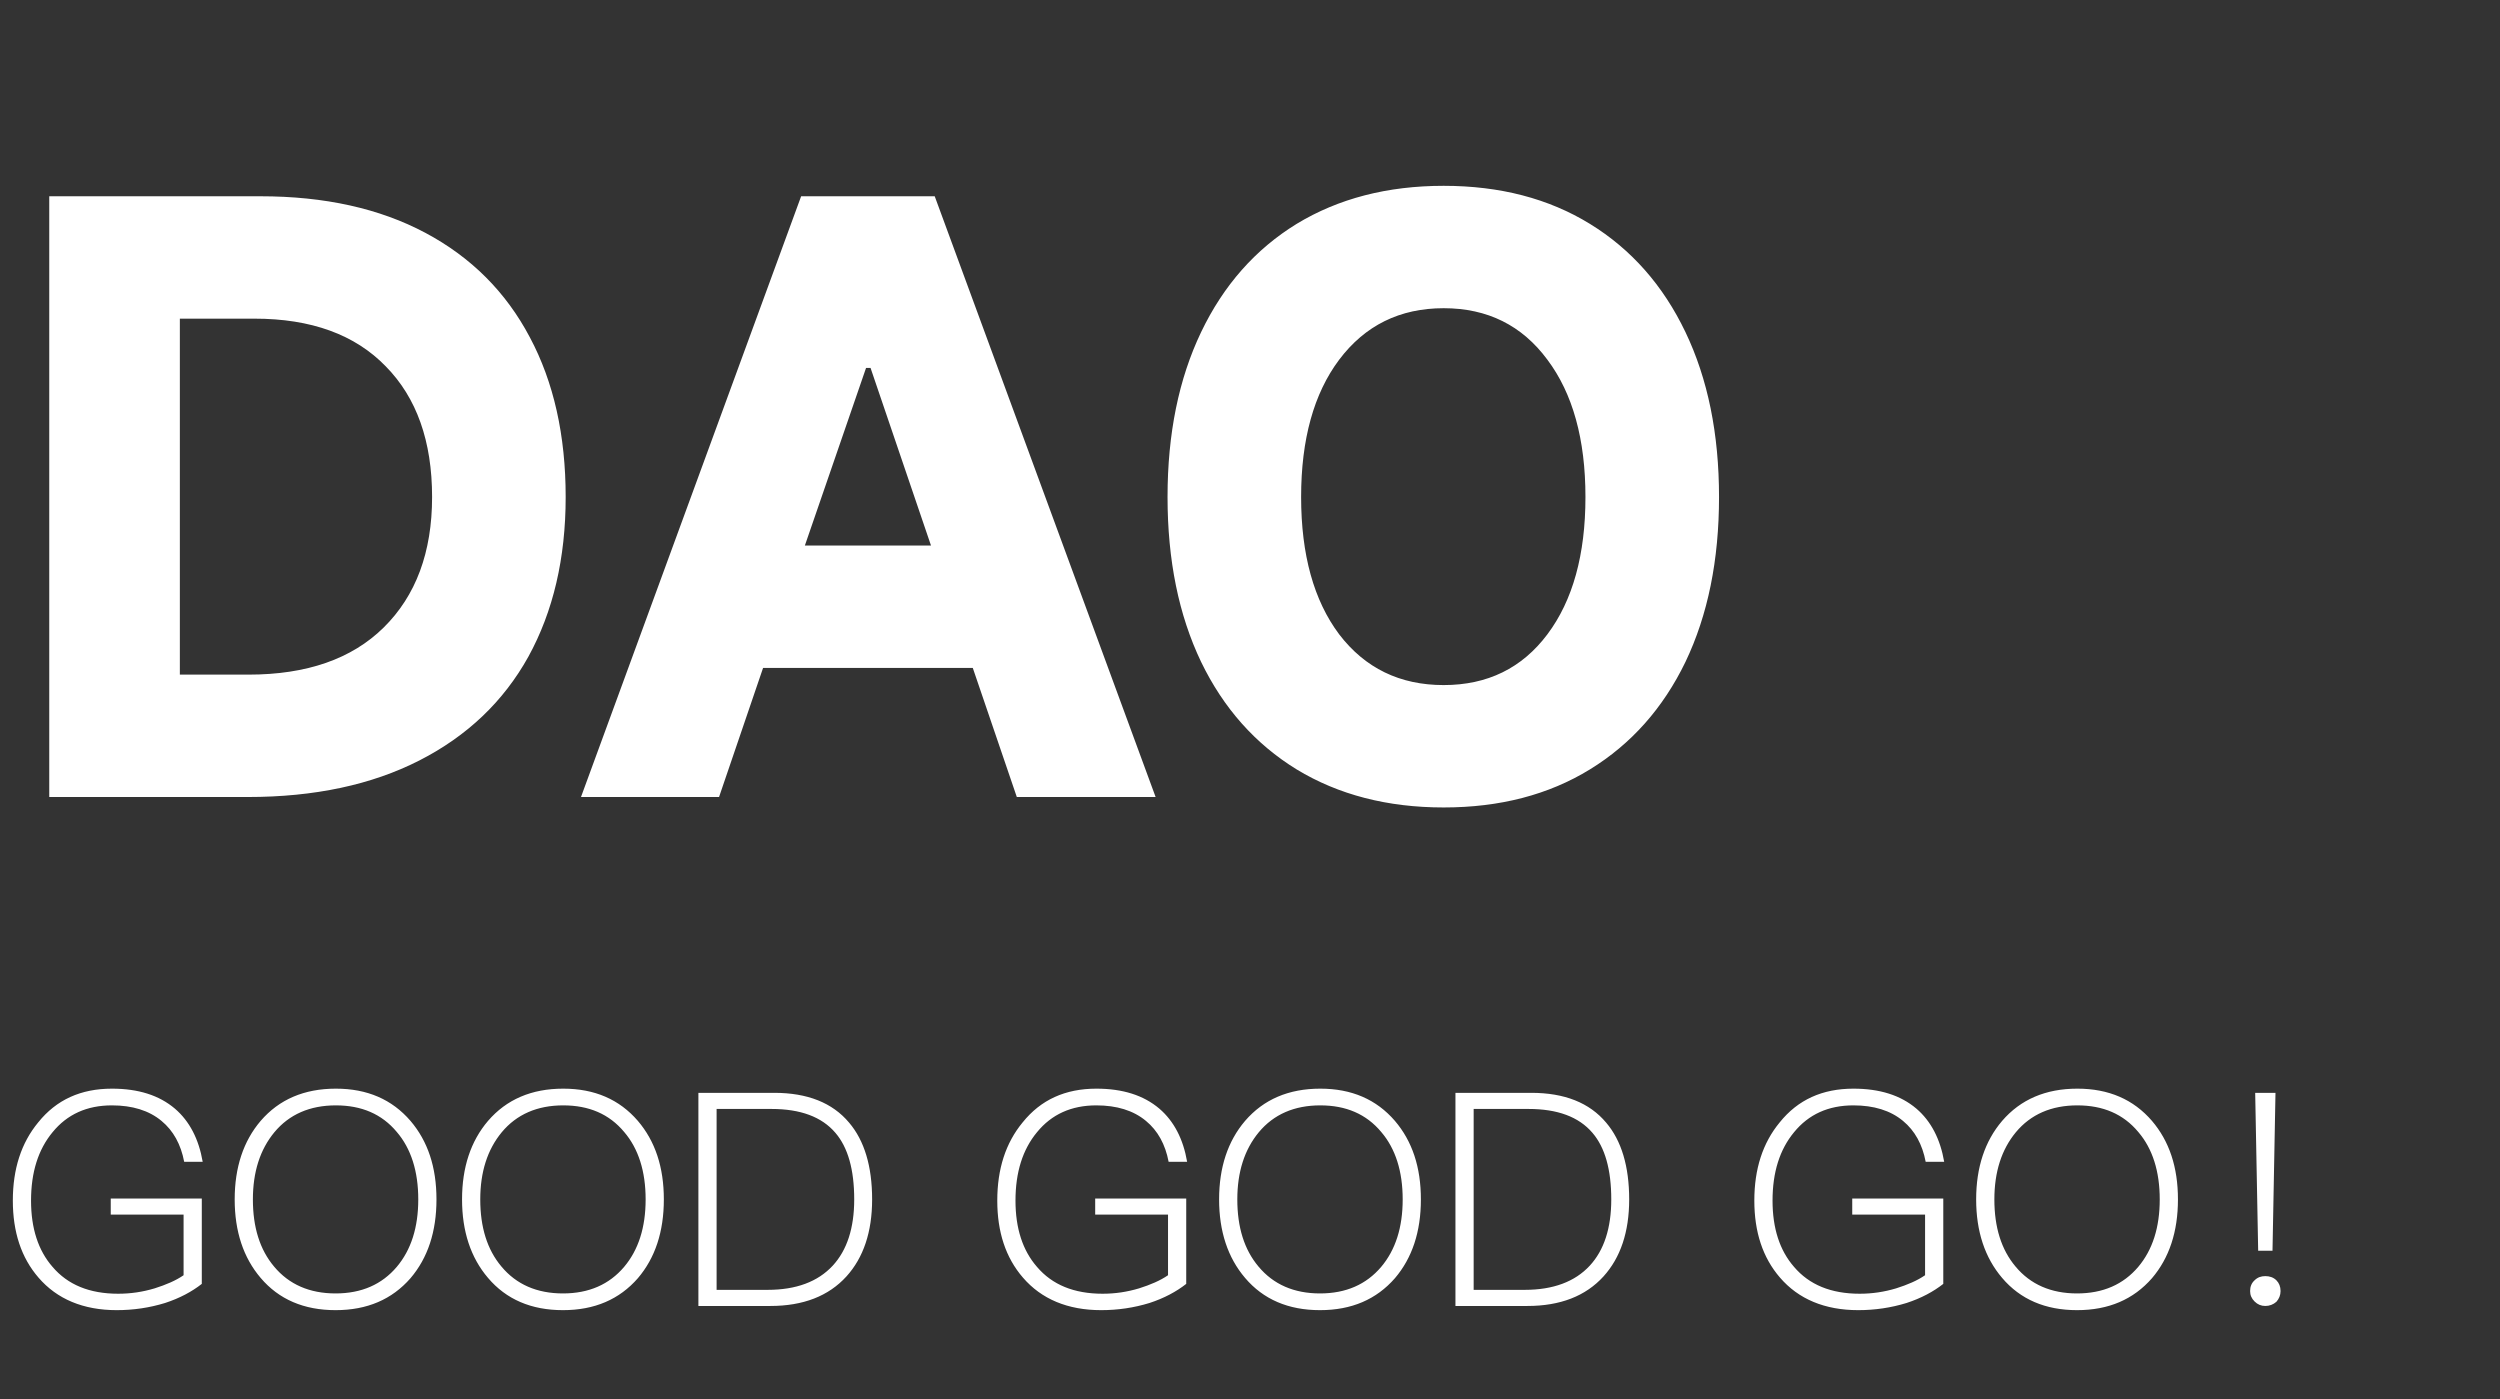
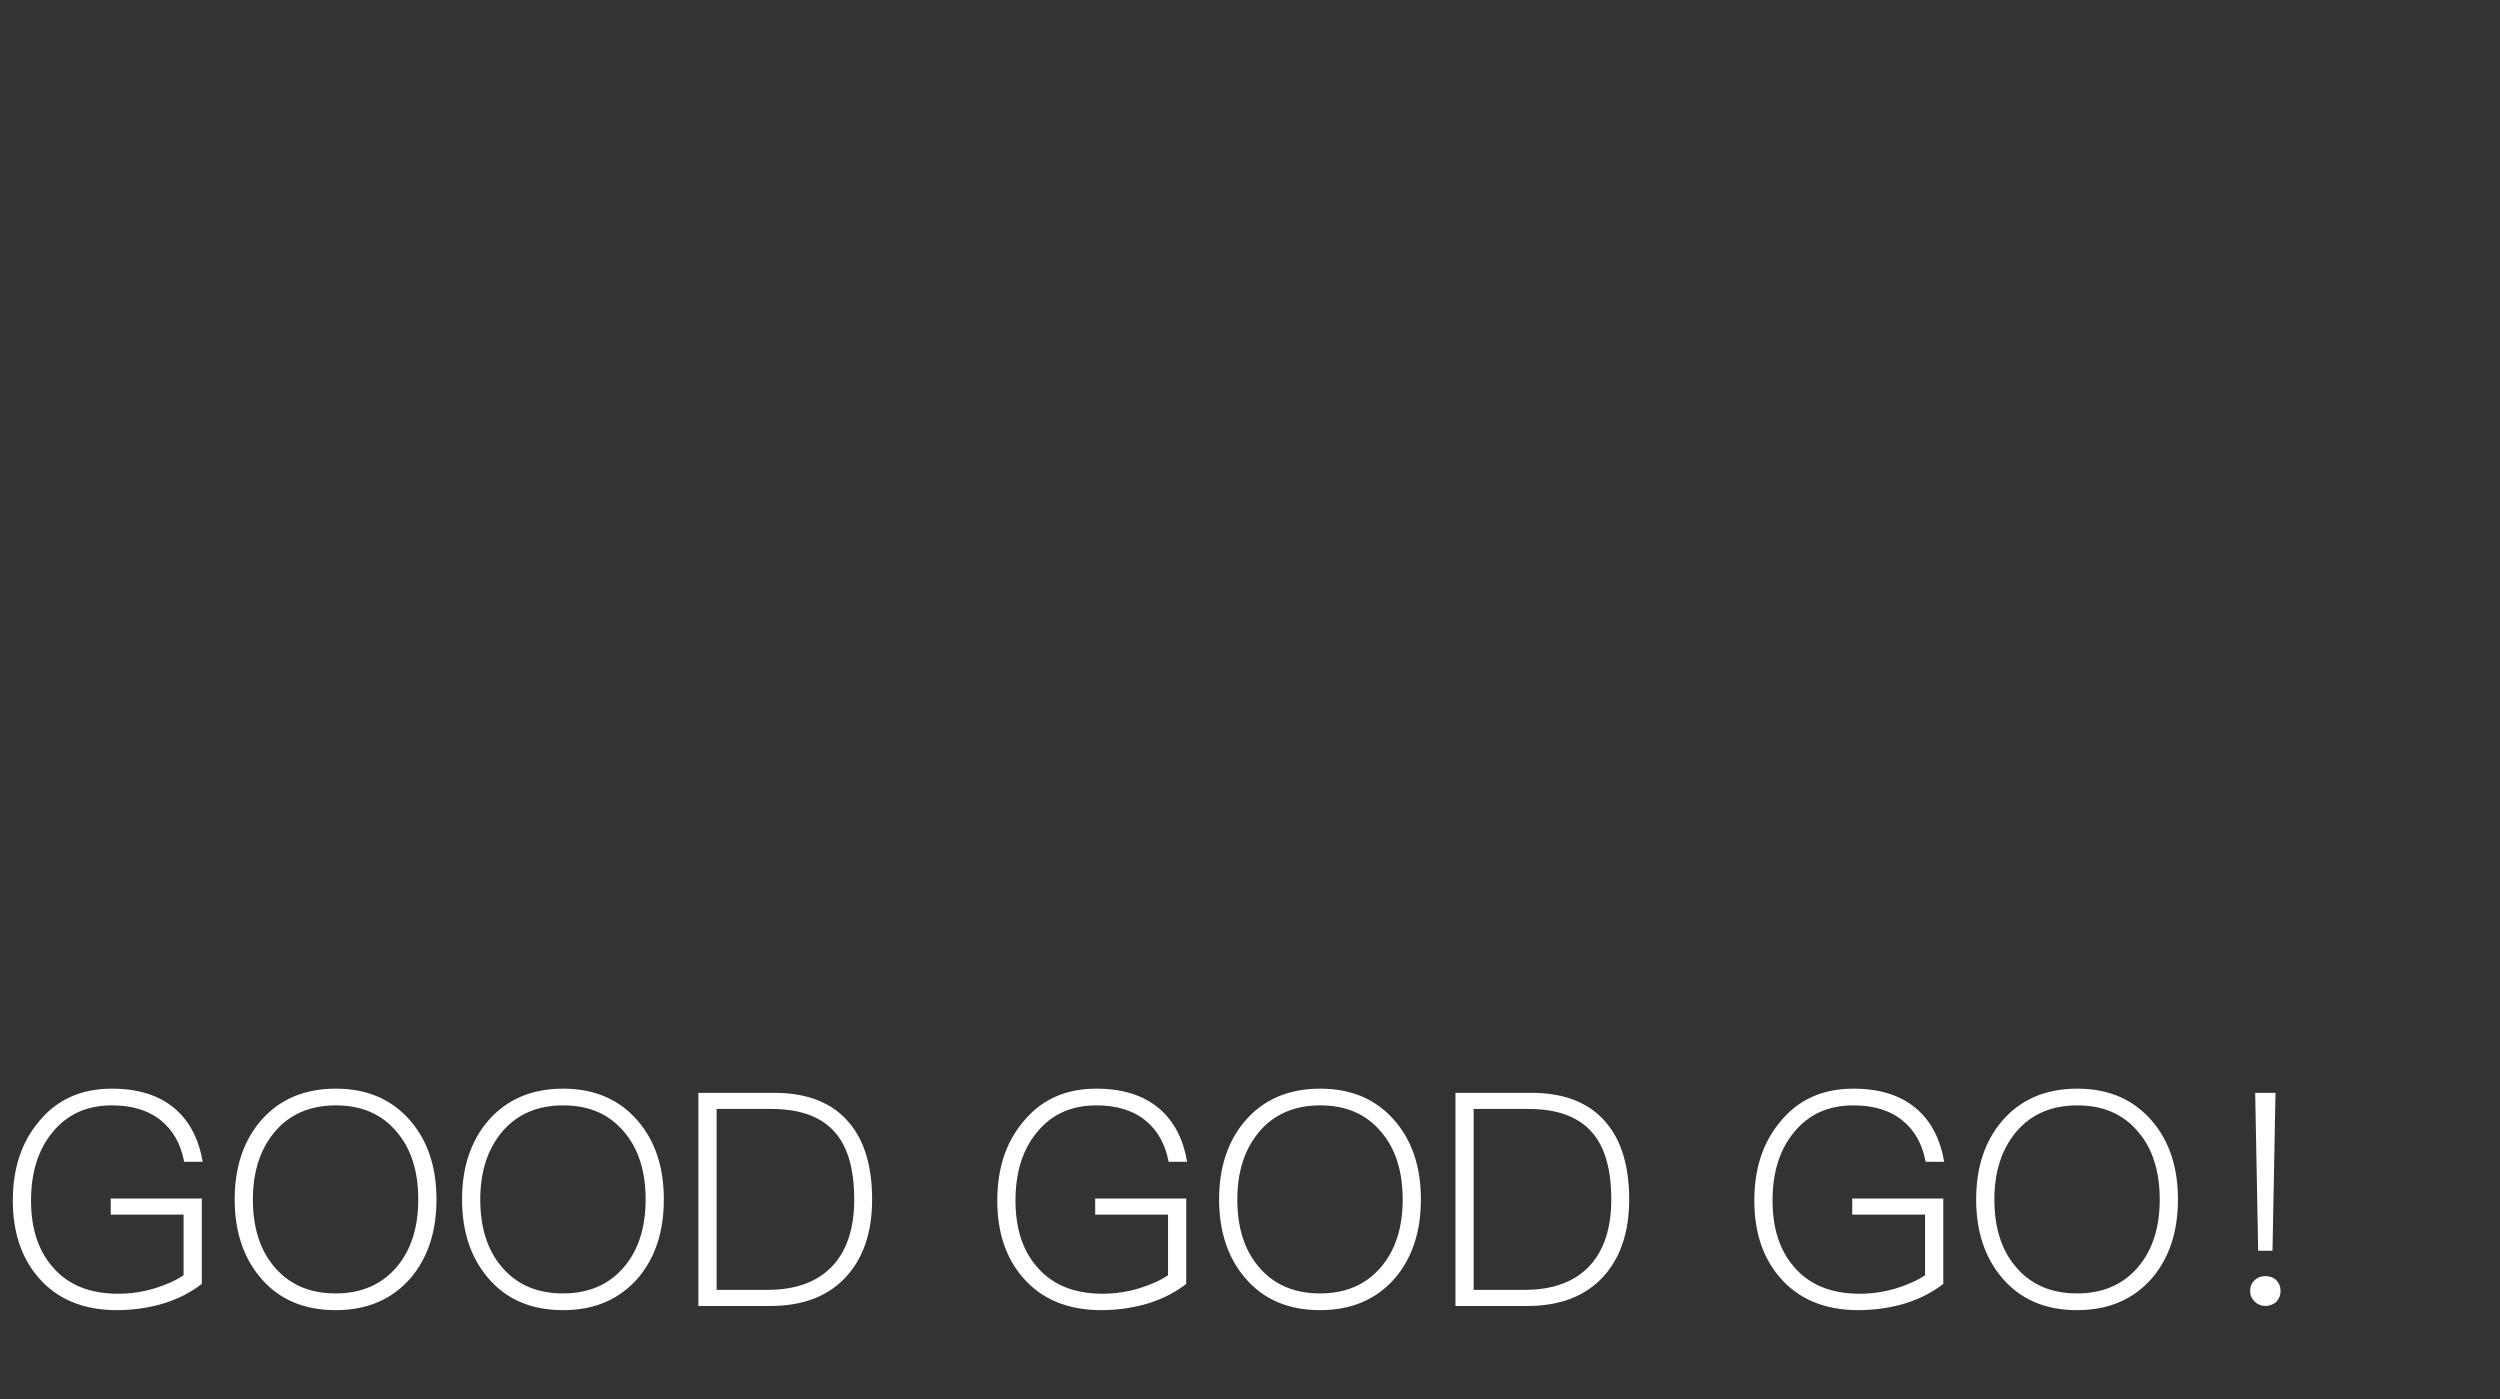
<svg xmlns="http://www.w3.org/2000/svg" width="134" height="75" viewBox="0 0 134 75" fill="none">
  <rect x="0" y="0" width="134" height="75" fill="#333333" stroke="none" />
  <g id="Group 135">
    <path id="Good God Go DAO" d="M6 58.352C7.408 58.352 8.528 58.704 9.376 59.424C10.16 60.096 10.656 61.056 10.864 62.272H9.872C9.696 61.344 9.296 60.608 8.656 60.08C7.984 59.52 7.088 59.248 6 59.248C4.656 59.248 3.6 59.728 2.816 60.688C2.048 61.616 1.664 62.832 1.664 64.352C1.664 65.84 2.048 67.024 2.816 67.904C3.632 68.864 4.8 69.344 6.336 69.344C7.008 69.344 7.648 69.248 8.288 69.056C8.896 68.864 9.424 68.64 9.84 68.352V65.104H5.936V64.24H10.816V68.816C10.288 69.232 9.632 69.584 8.848 69.84C8.016 70.096 7.152 70.224 6.256 70.224C4.464 70.224 3.056 69.632 2.064 68.48C1.136 67.408 0.688 66.032 0.688 64.352C0.688 62.656 1.136 61.264 2.048 60.16C3.024 58.944 4.336 58.352 6 58.352ZM18.003 58.352C19.683 58.352 21.011 58.928 22.003 60.08C22.931 61.168 23.395 62.56 23.395 64.288C23.395 66.016 22.931 67.424 22.003 68.512C21.011 69.648 19.683 70.224 17.987 70.224C16.291 70.224 14.947 69.648 13.971 68.496C13.043 67.408 12.579 66 12.579 64.288C12.579 62.576 13.043 61.168 13.971 60.08C14.963 58.928 16.307 58.352 18.003 58.352ZM18.003 59.248C16.611 59.248 15.507 59.728 14.707 60.688C13.939 61.616 13.555 62.816 13.555 64.288C13.555 65.776 13.923 66.976 14.691 67.888C15.491 68.848 16.595 69.328 17.987 69.328C19.379 69.328 20.467 68.848 21.267 67.904C22.035 66.992 22.419 65.792 22.419 64.288C22.419 62.784 22.035 61.568 21.267 60.672C20.467 59.712 19.379 59.248 18.003 59.248ZM30.19 58.352C31.87 58.352 33.198 58.928 34.19 60.08C35.118 61.168 35.582 62.56 35.582 64.288C35.582 66.016 35.118 67.424 34.19 68.512C33.198 69.648 31.87 70.224 30.174 70.224C28.478 70.224 27.134 69.648 26.158 68.496C25.23 67.408 24.766 66 24.766 64.288C24.766 62.576 25.23 61.168 26.158 60.08C27.15 58.928 28.494 58.352 30.19 58.352ZM30.19 59.248C28.798 59.248 27.694 59.728 26.894 60.688C26.126 61.616 25.742 62.816 25.742 64.288C25.742 65.776 26.11 66.976 26.878 67.888C27.678 68.848 28.782 69.328 30.174 69.328C31.566 69.328 32.654 68.848 33.454 67.904C34.222 66.992 34.606 65.792 34.606 64.288C34.606 62.784 34.222 61.568 33.454 60.672C32.654 59.712 31.566 59.248 30.19 59.248ZM37.434 58.576H41.498C43.274 58.576 44.618 59.104 45.514 60.176C46.33 61.136 46.746 62.512 46.746 64.288C46.746 66.032 46.282 67.408 45.37 68.416C44.41 69.472 43.05 70 41.29 70H37.434V58.576ZM38.41 59.44V69.136H41.146C42.666 69.136 43.834 68.704 44.634 67.84C45.402 67.008 45.786 65.824 45.786 64.288C45.786 62.688 45.45 61.504 44.778 60.72C44.042 59.856 42.89 59.44 41.354 59.44H38.41ZM58.766 58.352C60.174 58.352 61.294 58.704 62.142 59.424C62.926 60.096 63.422 61.056 63.63 62.272H62.638C62.462 61.344 62.062 60.608 61.422 60.08C60.75 59.52 59.854 59.248 58.766 59.248C57.422 59.248 56.366 59.728 55.582 60.688C54.814 61.616 54.43 62.832 54.43 64.352C54.43 65.84 54.814 67.024 55.582 67.904C56.398 68.864 57.566 69.344 59.102 69.344C59.774 69.344 60.414 69.248 61.054 69.056C61.662 68.864 62.19 68.64 62.606 68.352V65.104H58.702V64.24H63.582V68.816C63.054 69.232 62.398 69.584 61.614 69.84C60.782 70.096 59.918 70.224 59.022 70.224C57.23 70.224 55.822 69.632 54.83 68.48C53.902 67.408 53.454 66.032 53.454 64.352C53.454 62.656 53.902 61.264 54.814 60.16C55.79 58.944 57.102 58.352 58.766 58.352ZM70.768 58.352C72.448 58.352 73.776 58.928 74.768 60.08C75.696 61.168 76.16 62.56 76.16 64.288C76.16 66.016 75.696 67.424 74.768 68.512C73.776 69.648 72.448 70.224 70.752 70.224C69.056 70.224 67.712 69.648 66.736 68.496C65.808 67.408 65.344 66 65.344 64.288C65.344 62.576 65.808 61.168 66.736 60.08C67.728 58.928 69.072 58.352 70.768 58.352ZM70.768 59.248C69.376 59.248 68.272 59.728 67.472 60.688C66.704 61.616 66.32 62.816 66.32 64.288C66.32 65.776 66.688 66.976 67.456 67.888C68.256 68.848 69.36 69.328 70.752 69.328C72.144 69.328 73.232 68.848 74.032 67.904C74.8 66.992 75.184 65.792 75.184 64.288C75.184 62.784 74.8 61.568 74.032 60.672C73.232 59.712 72.144 59.248 70.768 59.248ZM78.012 58.576H82.076C83.852 58.576 85.196 59.104 86.092 60.176C86.908 61.136 87.324 62.512 87.324 64.288C87.324 66.032 86.86 67.408 85.948 68.416C84.988 69.472 83.628 70 81.868 70H78.012V58.576ZM78.988 59.44V69.136H81.724C83.244 69.136 84.412 68.704 85.212 67.84C85.98 67.008 86.364 65.824 86.364 64.288C86.364 62.688 86.028 61.504 85.356 60.72C84.62 59.856 83.468 59.44 81.932 59.44H78.988ZM99.344 58.352C100.752 58.352 101.872 58.704 102.72 59.424C103.504 60.096 104 61.056 104.208 62.272H103.216C103.04 61.344 102.64 60.608 102 60.08C101.328 59.52 100.432 59.248 99.344 59.248C98 59.248 96.944 59.728 96.16 60.688C95.392 61.616 95.008 62.832 95.008 64.352C95.008 65.84 95.392 67.024 96.16 67.904C96.976 68.864 98.144 69.344 99.68 69.344C100.352 69.344 100.992 69.248 101.632 69.056C102.24 68.864 102.768 68.64 103.184 68.352V65.104H99.28V64.24H104.16V68.816C103.632 69.232 102.976 69.584 102.192 69.84C101.36 70.096 100.496 70.224 99.6 70.224C97.808 70.224 96.4 69.632 95.408 68.48C94.48 67.408 94.032 66.032 94.032 64.352C94.032 62.656 94.48 61.264 95.392 60.16C96.368 58.944 97.68 58.352 99.344 58.352ZM111.346 58.352C113.026 58.352 114.354 58.928 115.346 60.08C116.274 61.168 116.738 62.56 116.738 64.288C116.738 66.016 116.274 67.424 115.346 68.512C114.354 69.648 113.026 70.224 111.33 70.224C109.634 70.224 108.29 69.648 107.314 68.496C106.386 67.408 105.922 66 105.922 64.288C105.922 62.576 106.386 61.168 107.314 60.08C108.306 58.928 109.65 58.352 111.346 58.352ZM111.346 59.248C109.954 59.248 108.85 59.728 108.05 60.688C107.282 61.616 106.898 62.816 106.898 64.288C106.898 65.776 107.266 66.976 108.034 67.888C108.834 68.848 109.938 69.328 111.33 69.328C112.722 69.328 113.81 68.848 114.61 67.904C115.378 66.992 115.762 65.792 115.762 64.288C115.762 62.784 115.378 61.568 114.61 60.672C113.81 59.712 112.722 59.248 111.346 59.248ZM120.878 58.576H121.966L121.806 67.04H121.038L120.878 58.576ZM121.422 68.4C121.646 68.4 121.854 68.464 122.014 68.624C122.158 68.768 122.238 68.96 122.238 69.2C122.238 69.424 122.158 69.616 122.014 69.776C121.854 69.92 121.646 70 121.422 70C121.198 70 121.006 69.92 120.846 69.76C120.686 69.6 120.606 69.424 120.606 69.2C120.606 68.96 120.686 68.768 120.846 68.624C121.006 68.464 121.198 68.4 121.422 68.4Z" fill="white" />
-     <path id="DAO" d="M2.64 42.72V10.52H13.96C17.4 10.52 20.347 11.173 22.8 12.48C25.253 13.787 27.12 15.653 28.4 18.08C29.68 20.48 30.32 23.333 30.32 26.64C30.32 29.92 29.653 32.773 28.32 35.2C26.987 37.6 25.04 39.453 22.48 40.76C19.92 42.067 16.853 42.72 13.28 42.72H2.64ZM13.32 36.16C16.44 36.16 18.853 35.32 20.56 33.64C22.293 31.933 23.16 29.6 23.16 26.64C23.16 23.653 22.333 21.32 20.68 19.64C19.027 17.933 16.68 17.08 13.64 17.08H9.64V36.16H13.32ZM61.941 42.72H54.501L52.141 35.8H40.901L38.541 42.72H31.141L42.941 10.52H50.101L61.941 42.72ZM46.421 19.72L43.141 29.24H49.901L46.661 19.72H46.421ZM77.38 43.28C74.367 43.28 71.74 42.6 69.5 41.24C67.287 39.88 65.58 37.96 64.38 35.48C63.18 32.973 62.58 30.027 62.58 26.64C62.58 23.253 63.18 20.307 64.38 17.8C65.58 15.293 67.287 13.36 69.5 12C71.74 10.64 74.367 9.96 77.38 9.96C80.394 9.96 83.007 10.64 85.22 12C87.434 13.36 89.14 15.293 90.34 17.8C91.54 20.307 92.14 23.253 92.14 26.64C92.14 30.027 91.54 32.973 90.34 35.48C89.14 37.96 87.434 39.88 85.22 41.24C83.007 42.6 80.394 43.28 77.38 43.28ZM77.38 36.72C79.727 36.72 81.58 35.813 82.94 34C84.3 32.187 84.98 29.733 84.98 26.64C84.98 23.547 84.3 21.093 82.94 19.28C81.58 17.44 79.727 16.52 77.38 16.52C75.034 16.52 73.167 17.44 71.78 19.28C70.42 21.093 69.74 23.547 69.74 26.64C69.74 29.733 70.42 32.187 71.78 34C73.167 35.813 75.034 36.72 77.38 36.72Z" fill="white" />
  </g>
</svg>